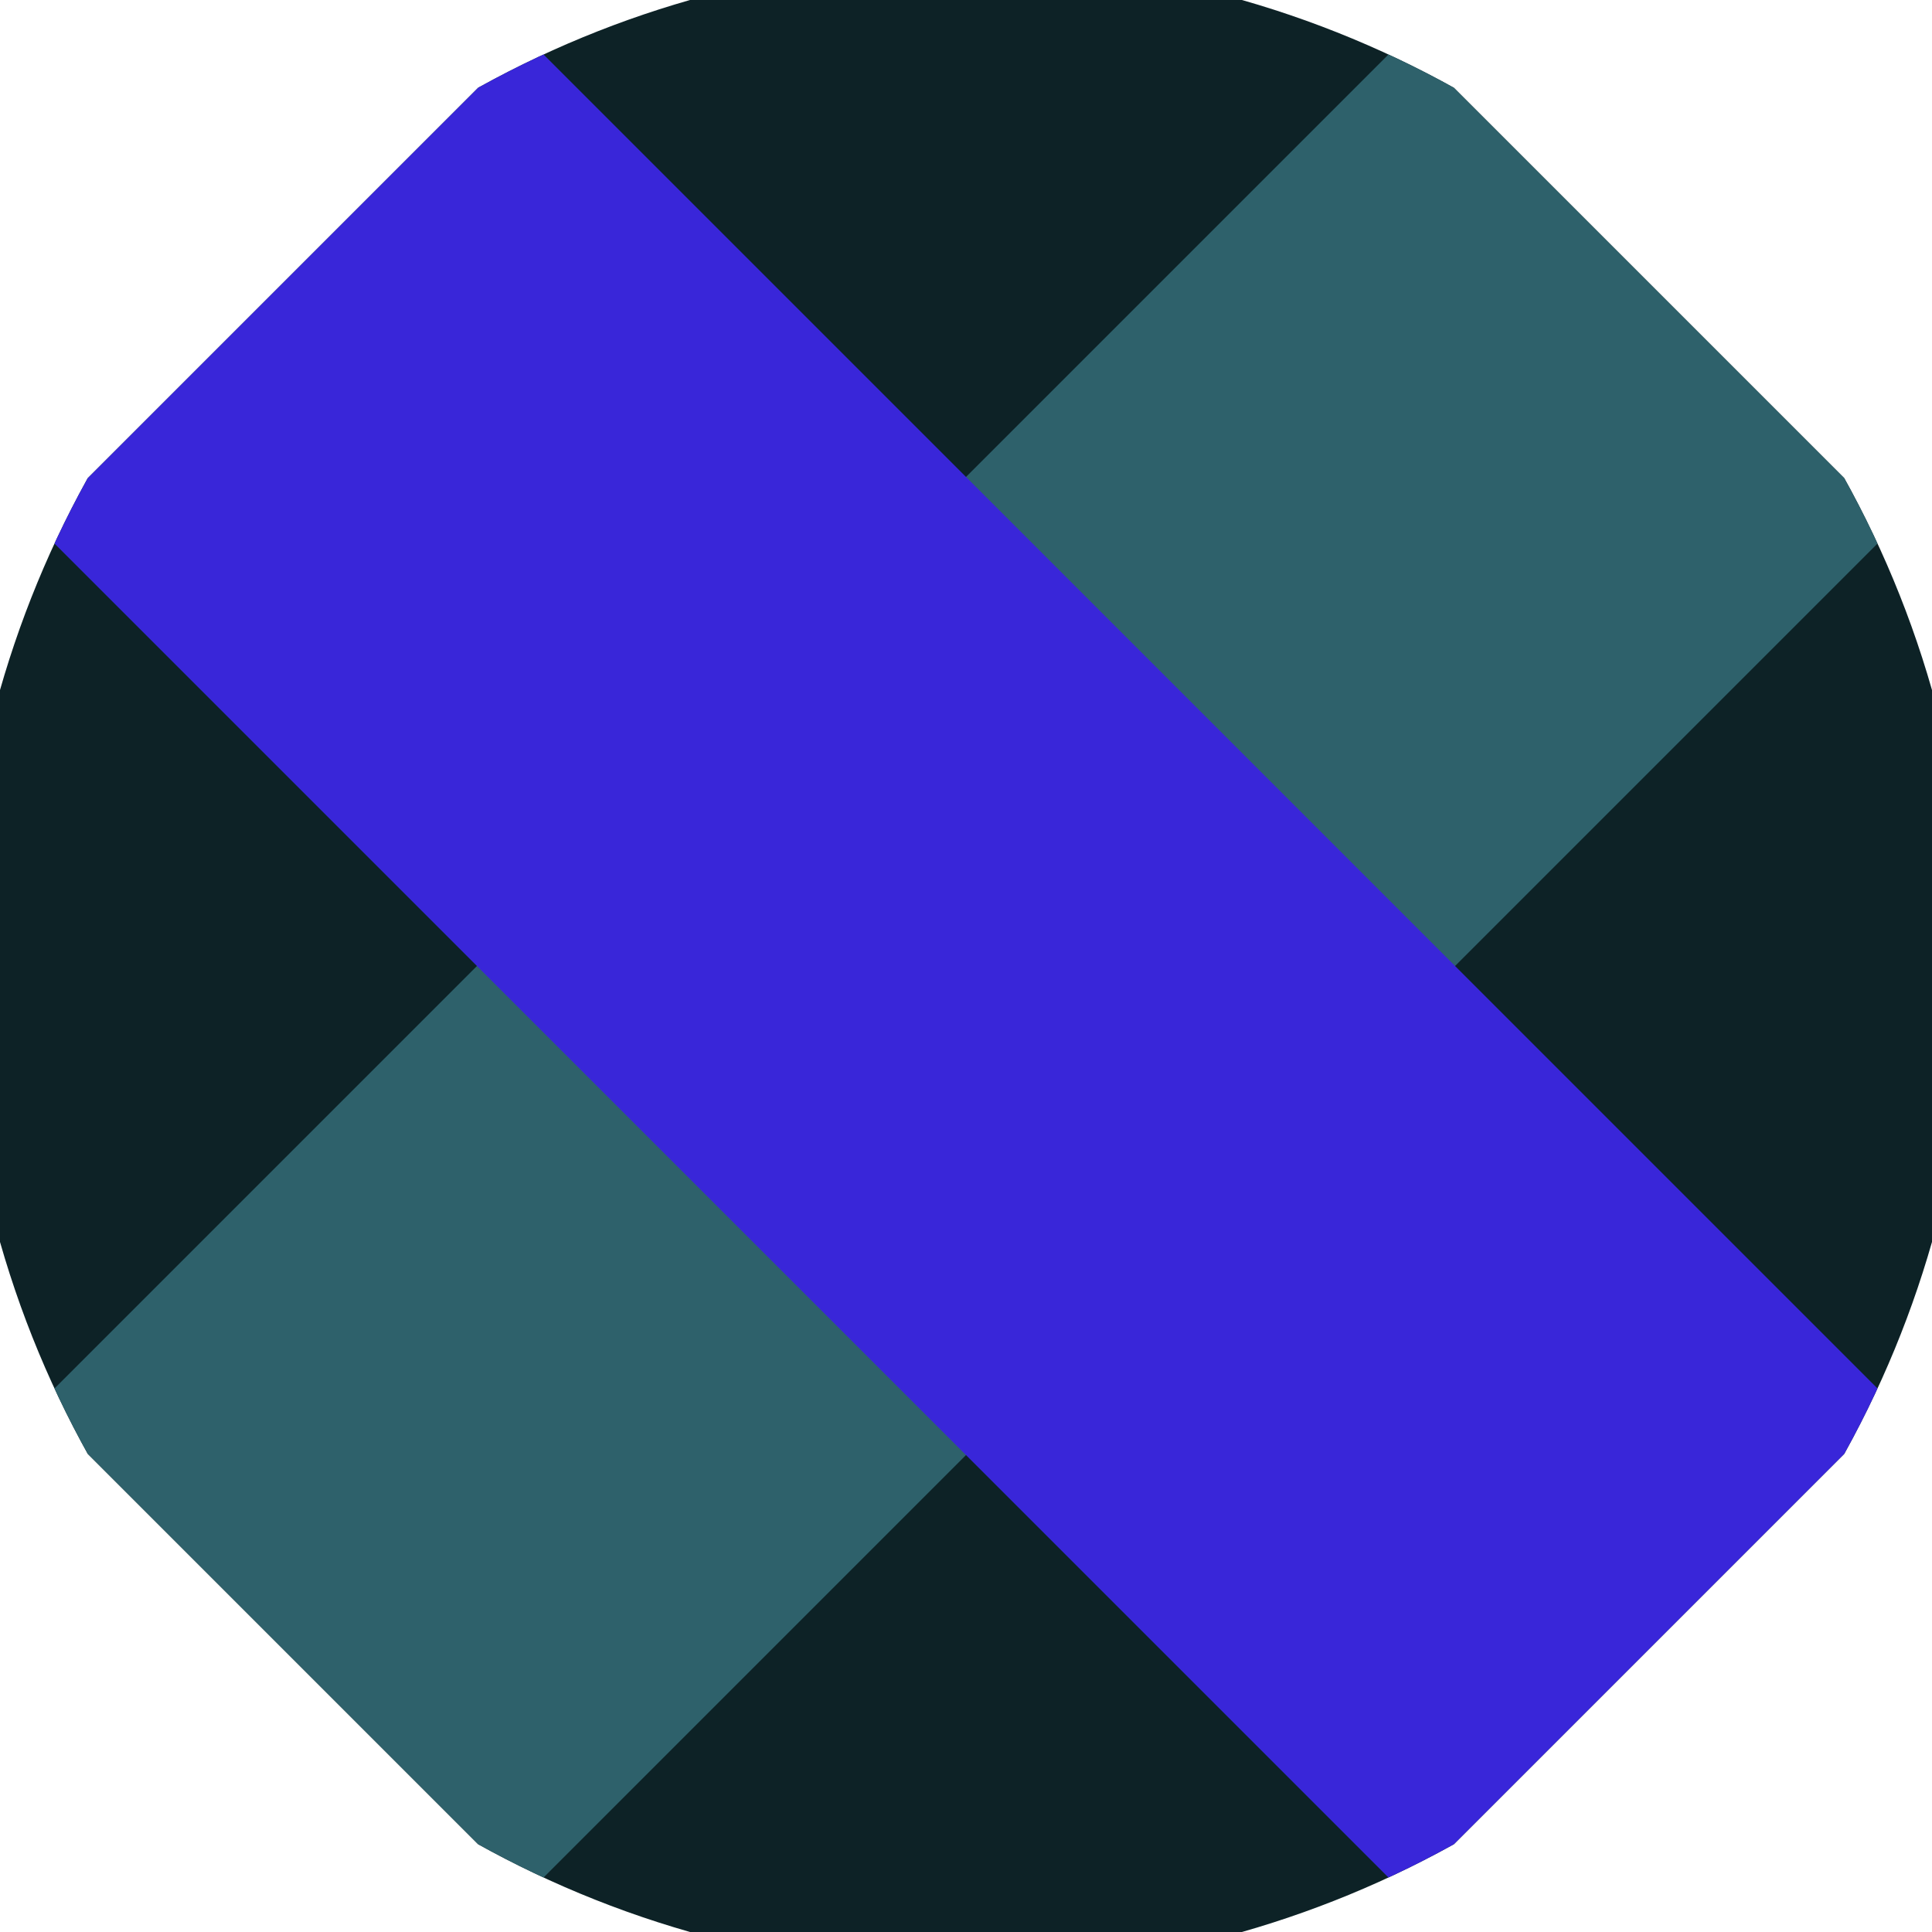
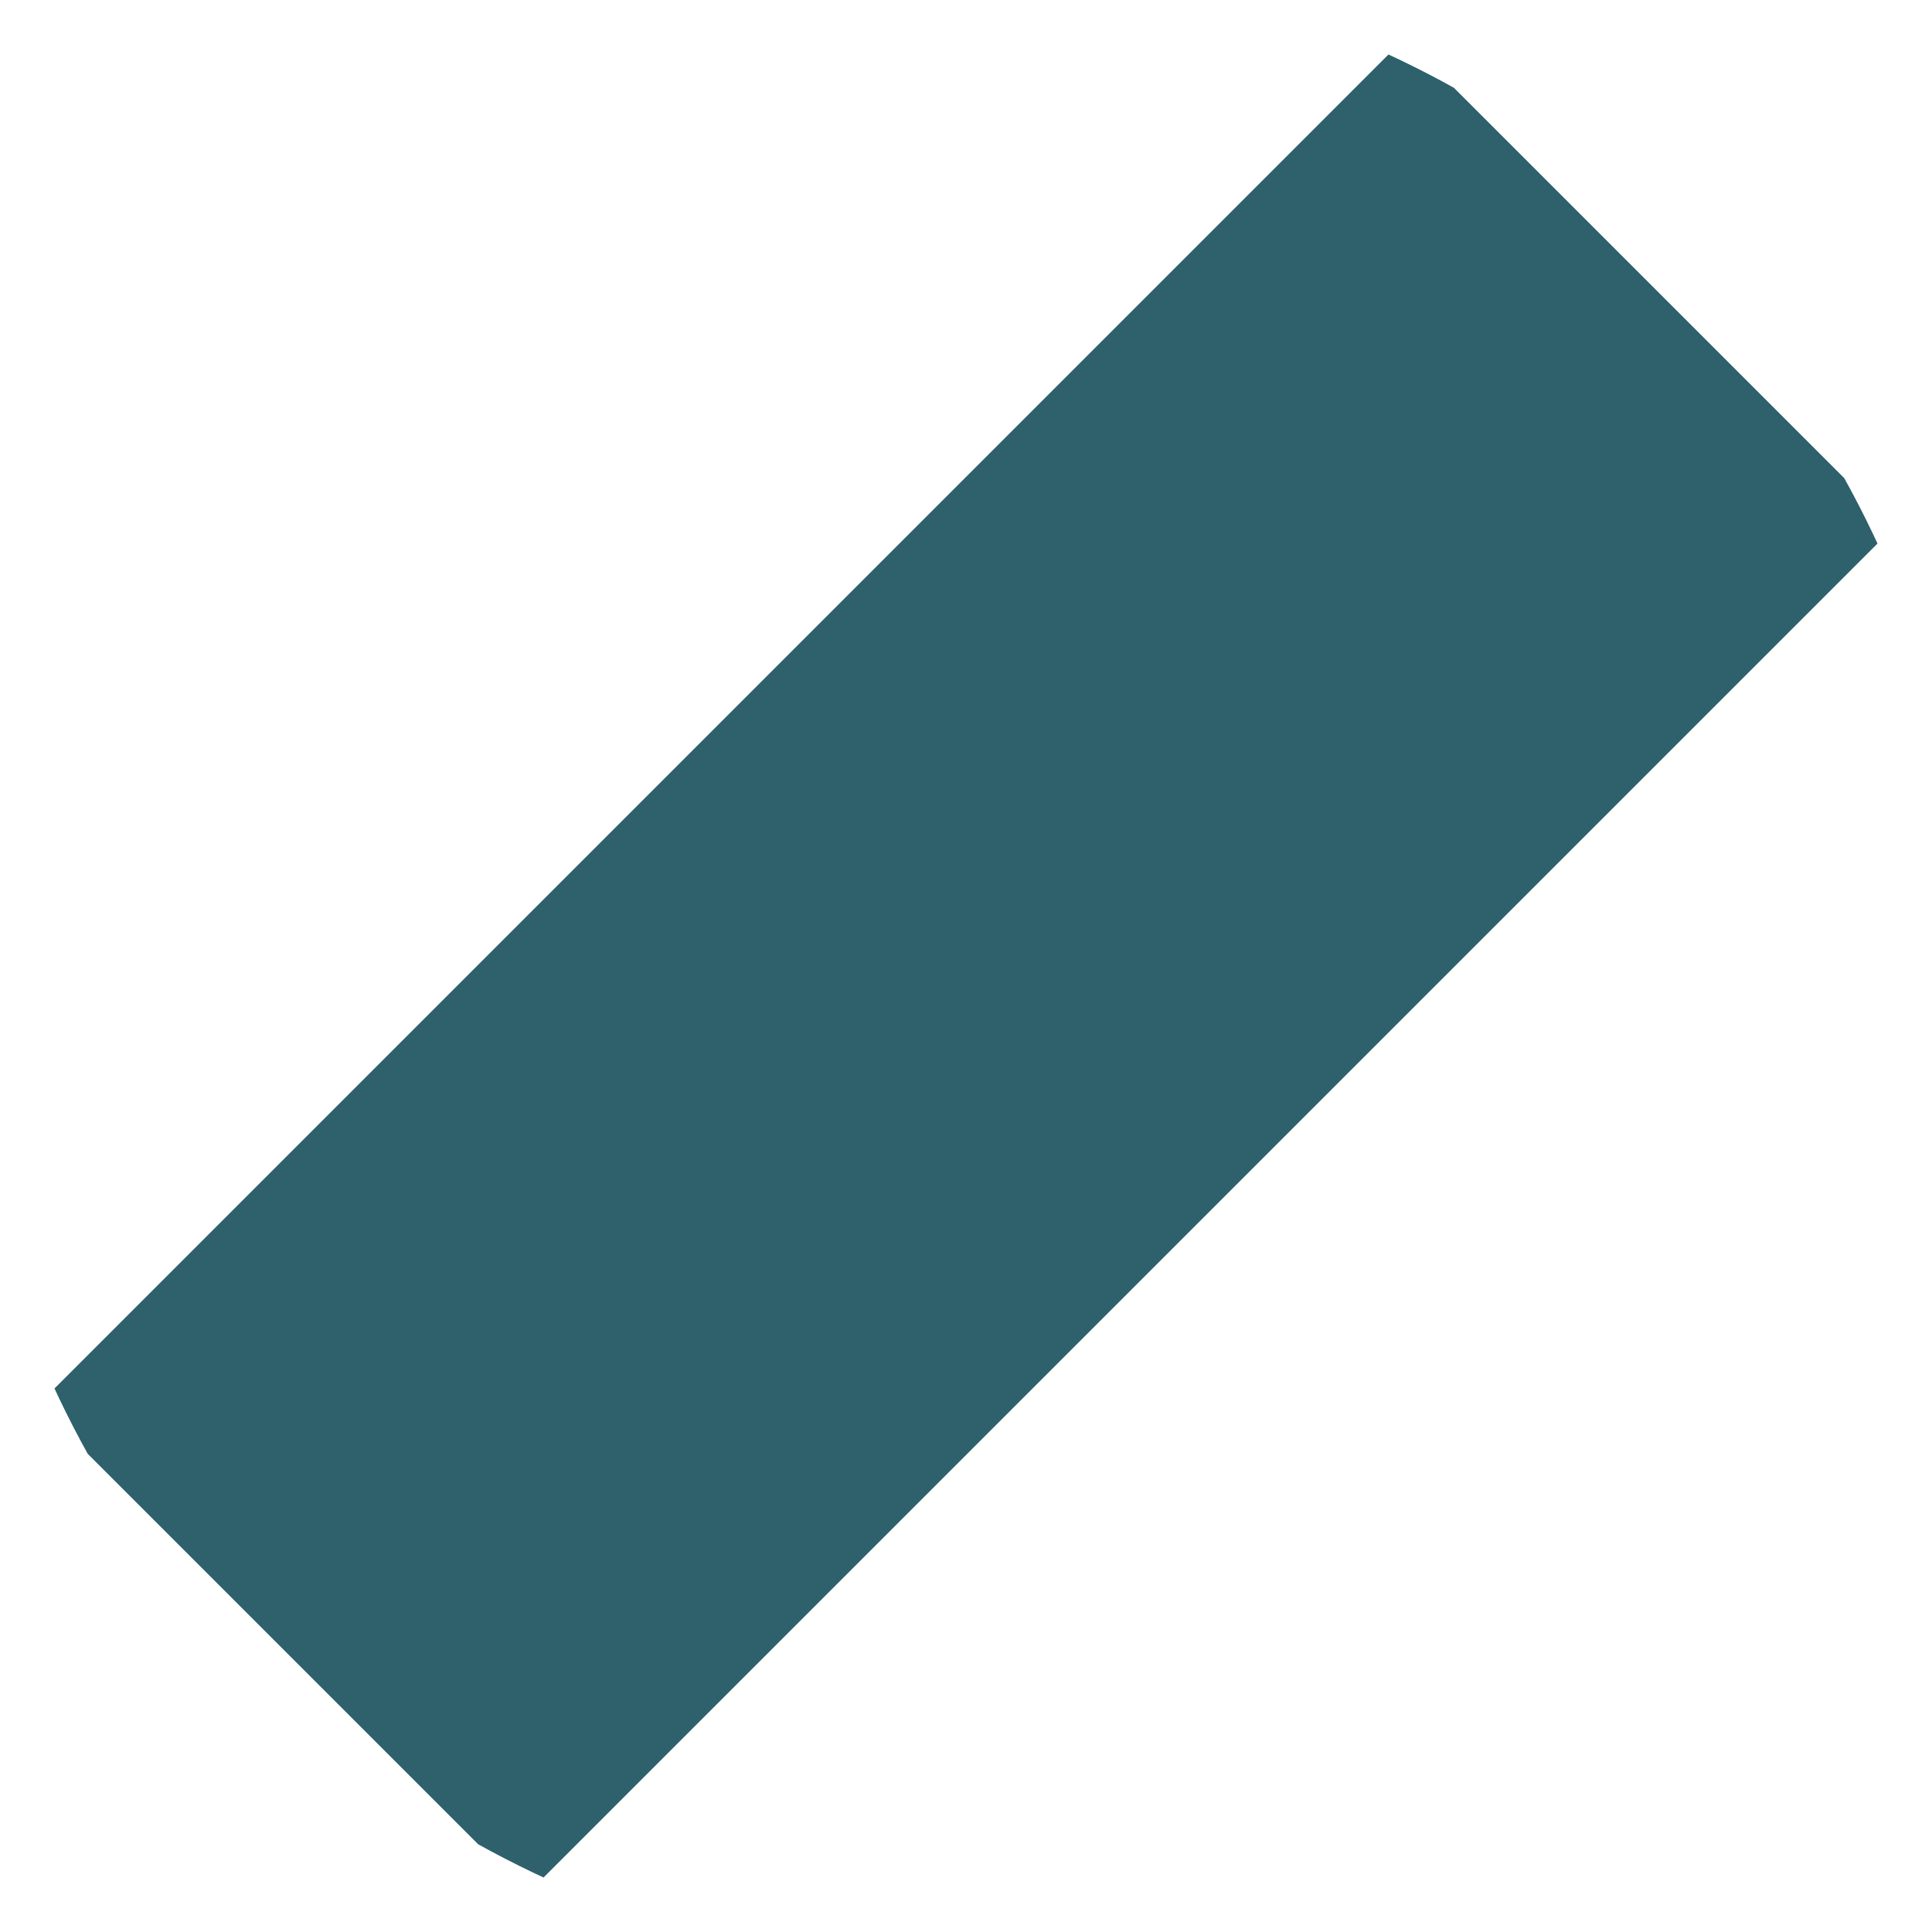
<svg xmlns="http://www.w3.org/2000/svg" width="128" height="128" viewBox="0 0 100 100" shape-rendering="geometricPrecision">
  <defs>
    <clipPath id="clip">
      <circle cx="50" cy="50" r="52" />
    </clipPath>
  </defs>
  <g transform="rotate(45 50 50)">
-     <rect x="0" y="0" width="100" height="100" fill="#0d2226" clip-path="url(#clip)" />
    <path d="M 32.1 0 H 67.9 V 100 H 32.1 Z" fill="#2e616b" clip-path="url(#clip)" />
-     <path d="M 0 32.1 H 100 V 67.9 H 0 Z" fill="#3926d9" clip-path="url(#clip)" />
  </g>
</svg>